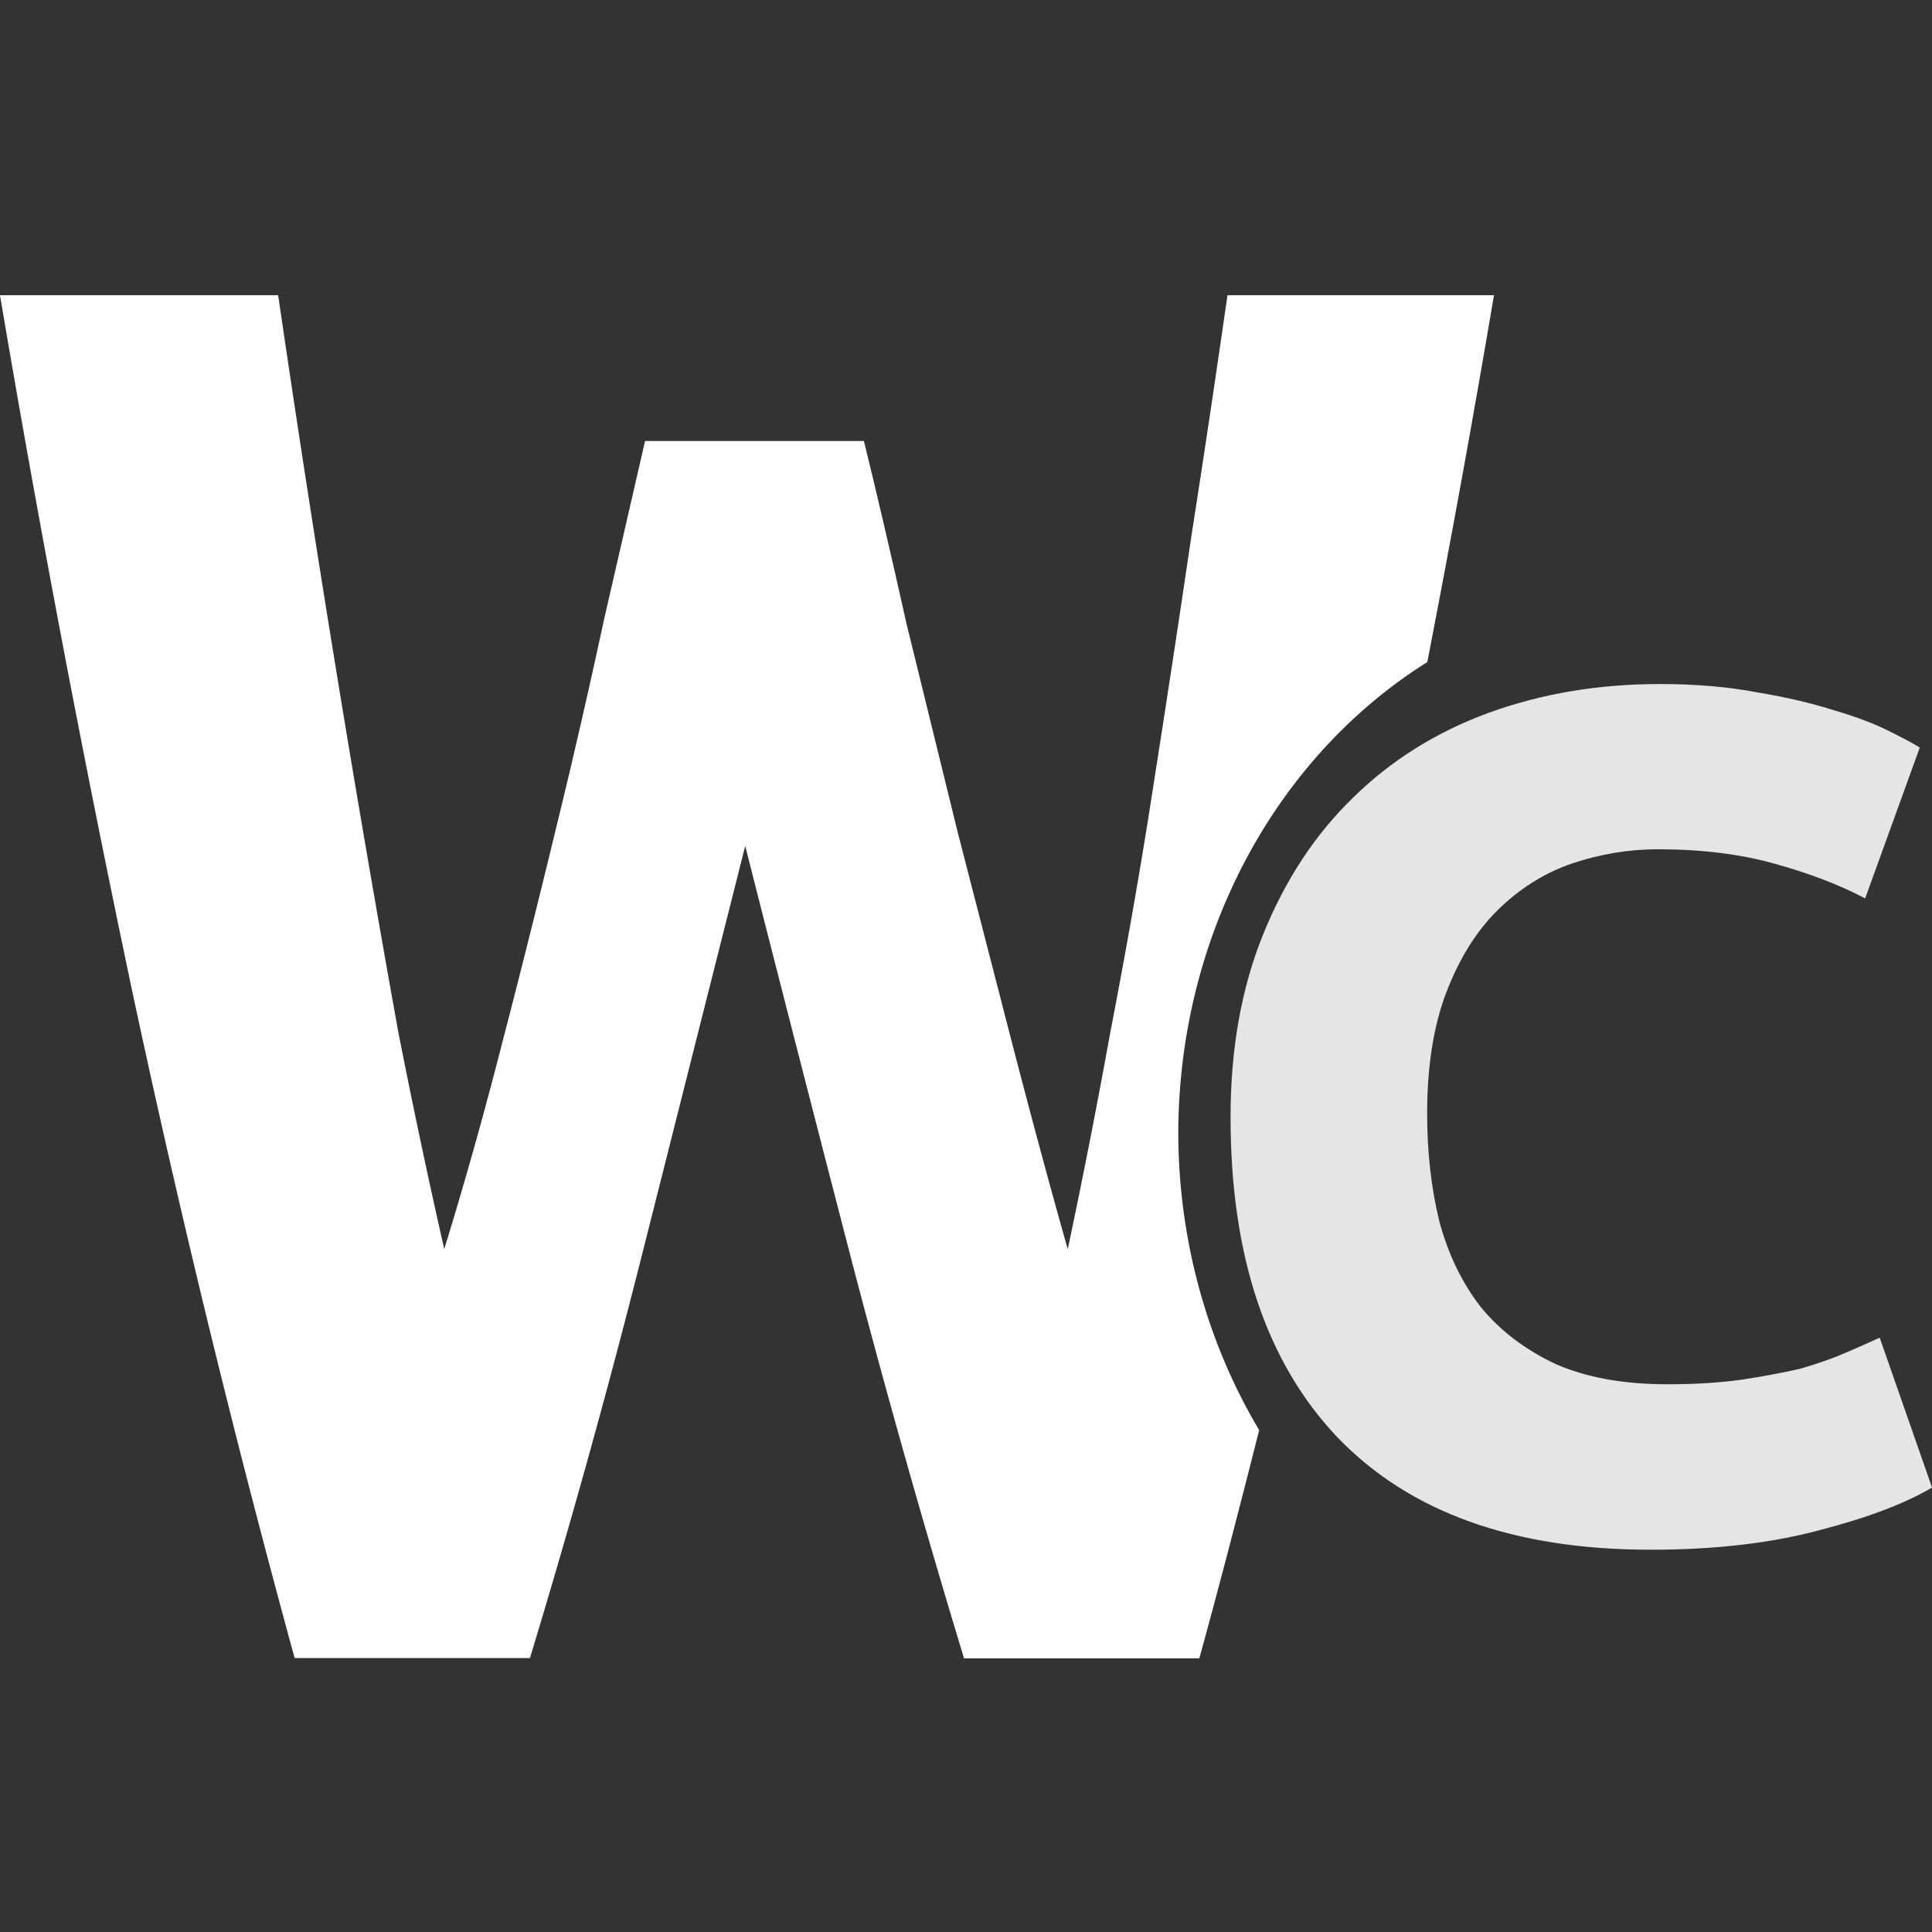
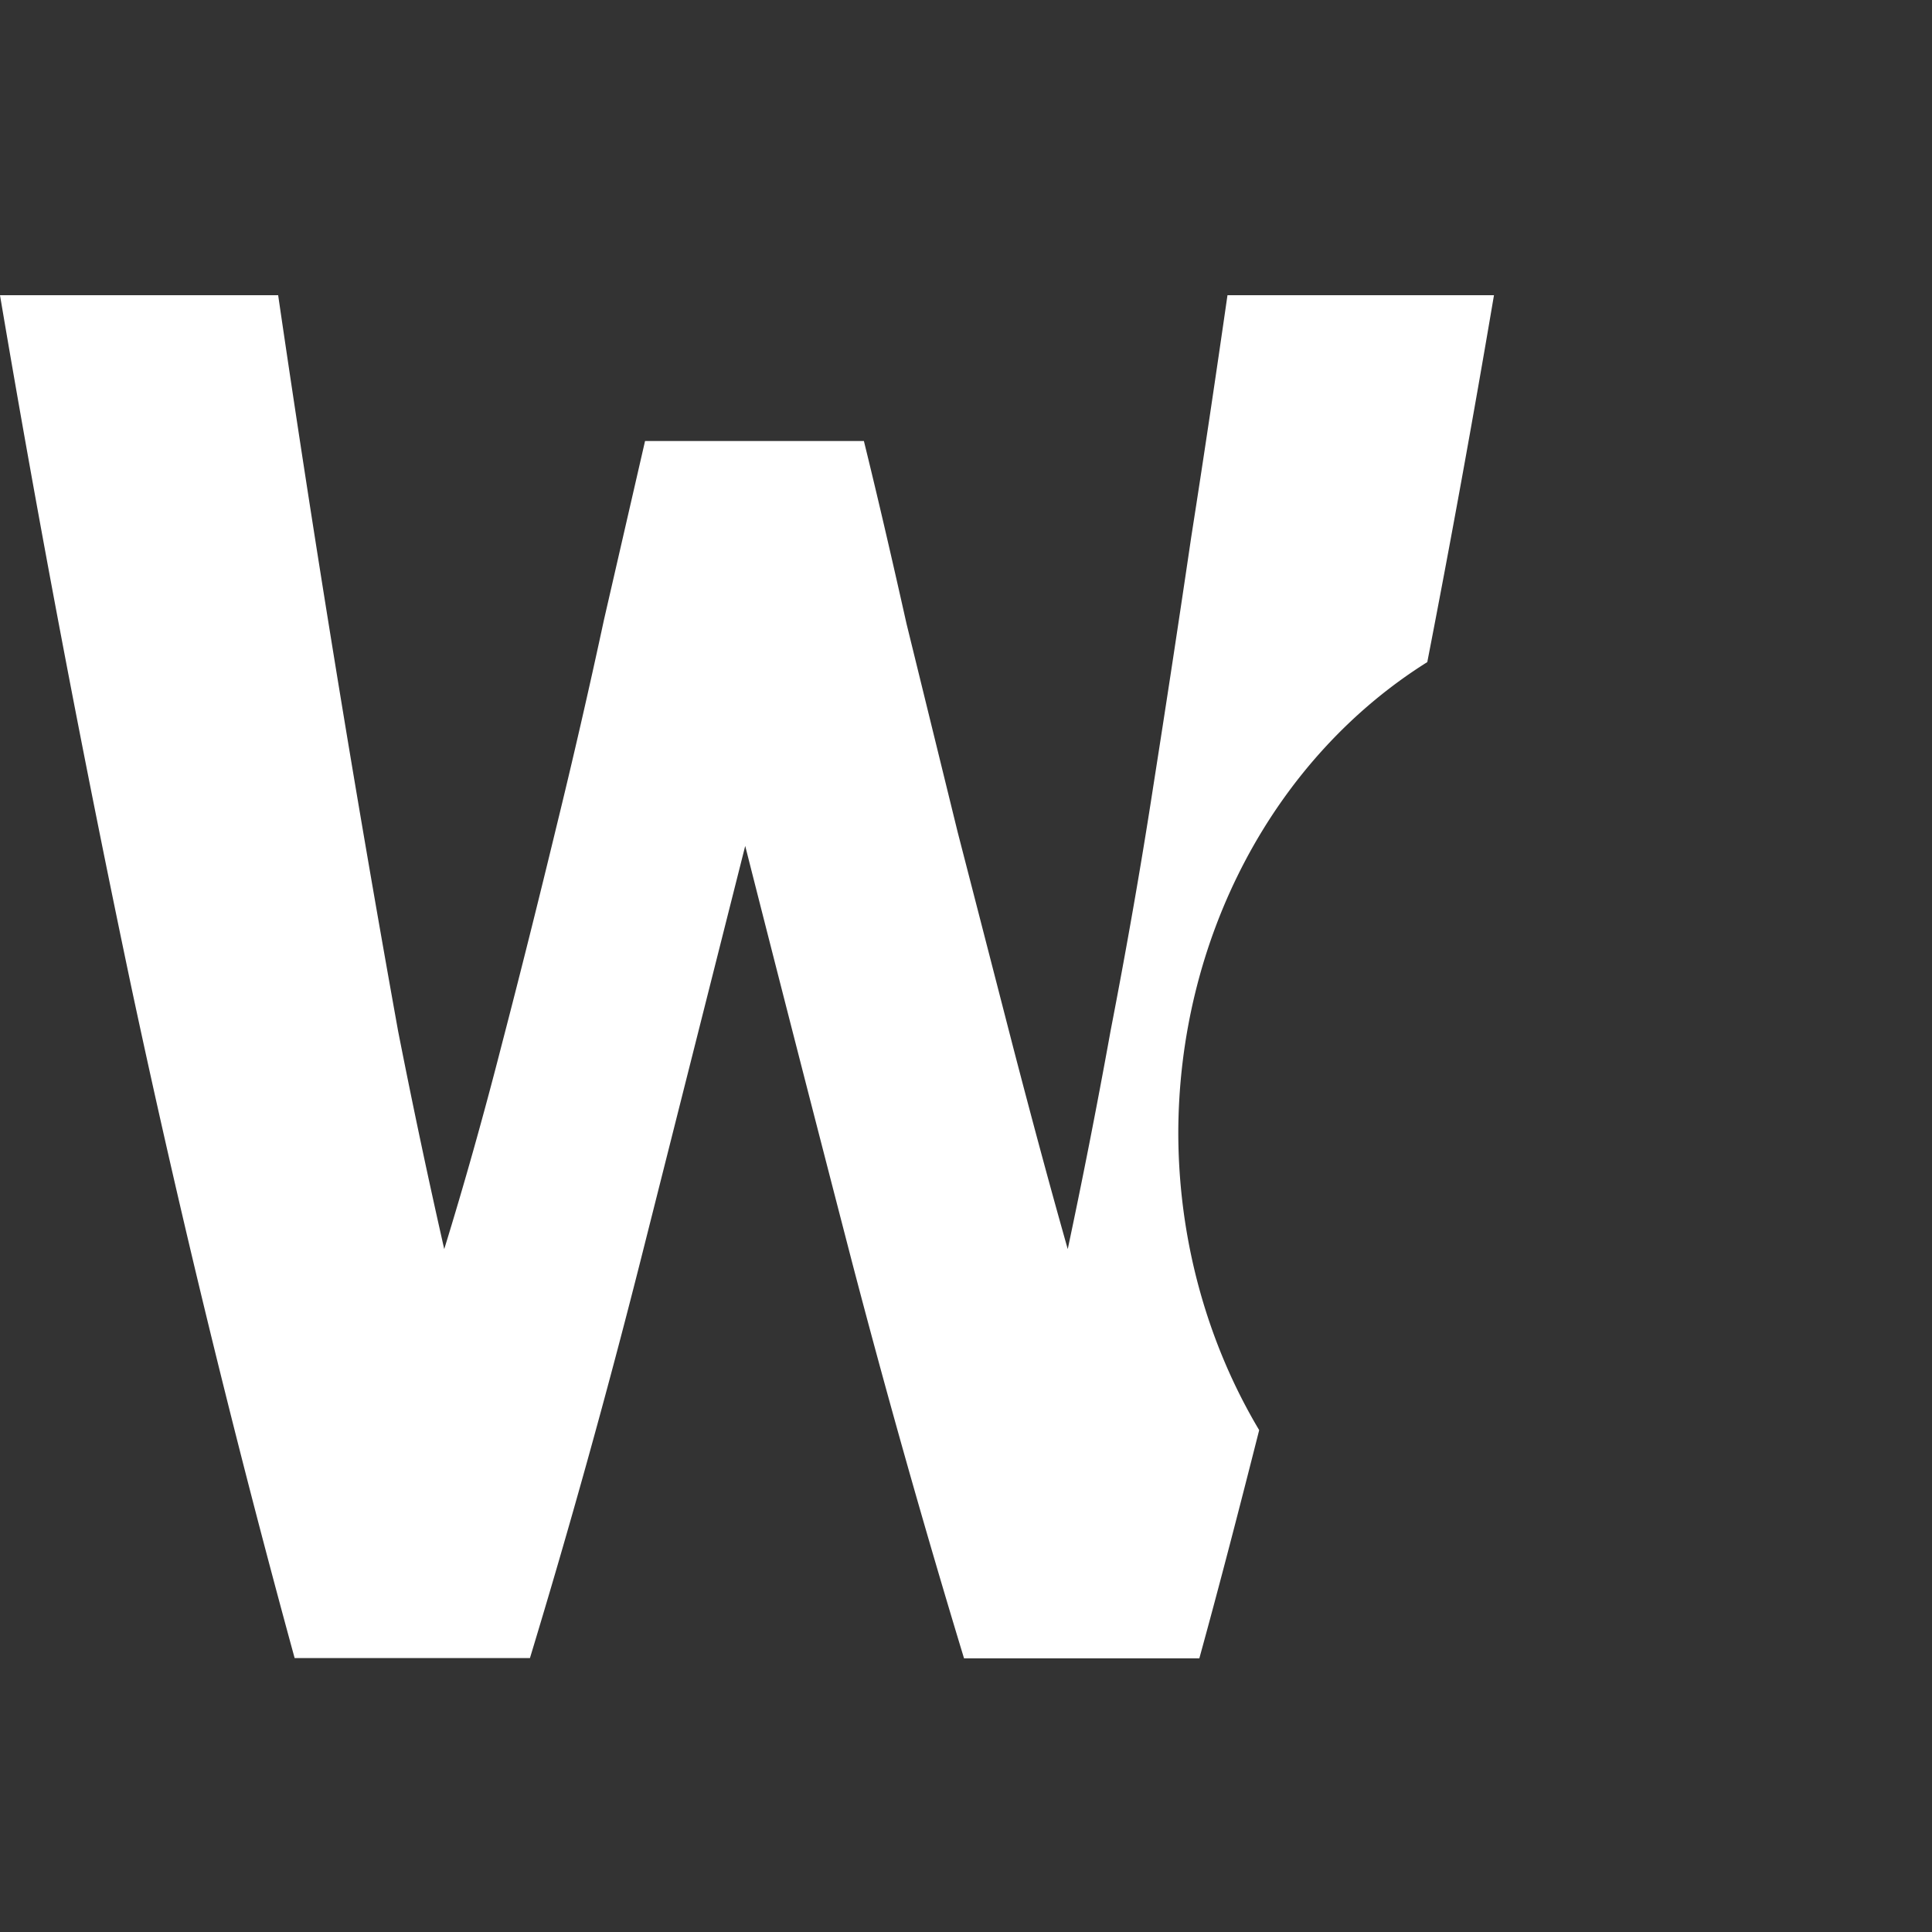
<svg xmlns="http://www.w3.org/2000/svg" width="287.98" height="287.98" version="1.1" viewBox="0 0 76.195 76.195">
  <rect x="0" y="0" width="76.195" height="76.195" fill="#333333" stroke="none" />
  <g transform="translate(-5.11,-15.63)" font-family="Ubuntu" font-weight="700">
    <path d="m5.11 27.272c1.52 9 3.25 18.13 5.2 27.38a477.24 477.24 0 0 0 6.42 26.37h9.28a349.24 349.24 0 0 0 4.34-15.59l4.15-16.44c1.39 5.48 2.8 10.96 4.22 16.44a416.7 416.7 0 0 0 4.41 15.6h9.28c0.81-2.94 1.59-5.96 2.36-9a19.42 21.41 0 0 1-3.19-11.73 19.42 21.41 0 0 1 9.82-18.56 603.7 603.7 0 0 0 2.63-14.47h-10.51c-0.44 3.05-0.91 6.23-1.43 9.54-0.48 3.26-0.98 6.54-1.5 9.85-0.51 3.31-1.08 6.52-1.68 9.62-0.56 3.1-1.13 5.97-1.69 8.61-0.69-2.43-1.4-5.07-2.14-7.91l-2.2-8.53-2.02-8.23c-0.6-2.68-1.16-5.09-1.68-7.2h-8.63l-1.62 7.05a295 295 0 0 1-1.89 8.22c-0.69 2.85-1.4 5.69-2.14 8.53-0.73 2.85-1.49 5.54-2.27 8.07-0.6-2.64-1.21-5.5-1.82-8.6a889.55 889.55 0 0 1-4.73-29.02z" fill="#fff" font-size="70.94px" style="font-variant-caps:normal;font-variant-east-asian:normal;font-variant-ligatures:normal;font-variant-numeric:normal" />
-     <path d="m70.201 76.748q-8.094 0-12.352-4.44-4.208-4.44-4.208-12.615 0-4.053 1.289-7.222 1.299-3.208 3.544-5.384 2.255-2.215 5.356-3.348 3.121-1.132 6.745-1.132 2.114 0 3.836 0.328 1.722 0.288 3.02 0.705 1.289 0.377 2.144 0.805 0.866 0.427 1.248 0.666l-2.154 5.95q-1.53-0.805-3.584-1.371-2.013-0.566-4.601-0.566-1.711 0-3.393 0.566-1.631 0.566-2.919 1.838-1.248 1.232-2.013 3.218t-0.765 4.808q0 2.275 0.483 4.252 0.523 1.937 1.621 3.357 1.148 1.411 2.97 2.265 1.812 0.795 4.399 0.795 1.631 0 2.919-0.179 1.299-0.199 2.295-0.427 1.007-0.288 1.772-0.616t1.389-0.616l2.064 5.91q-1.581 0.944-4.46 1.689-2.869 0.765-6.644 0.765z" fill="#e5e5e5" font-size="47.54px" aria-label="C" />
  </g>
</svg>